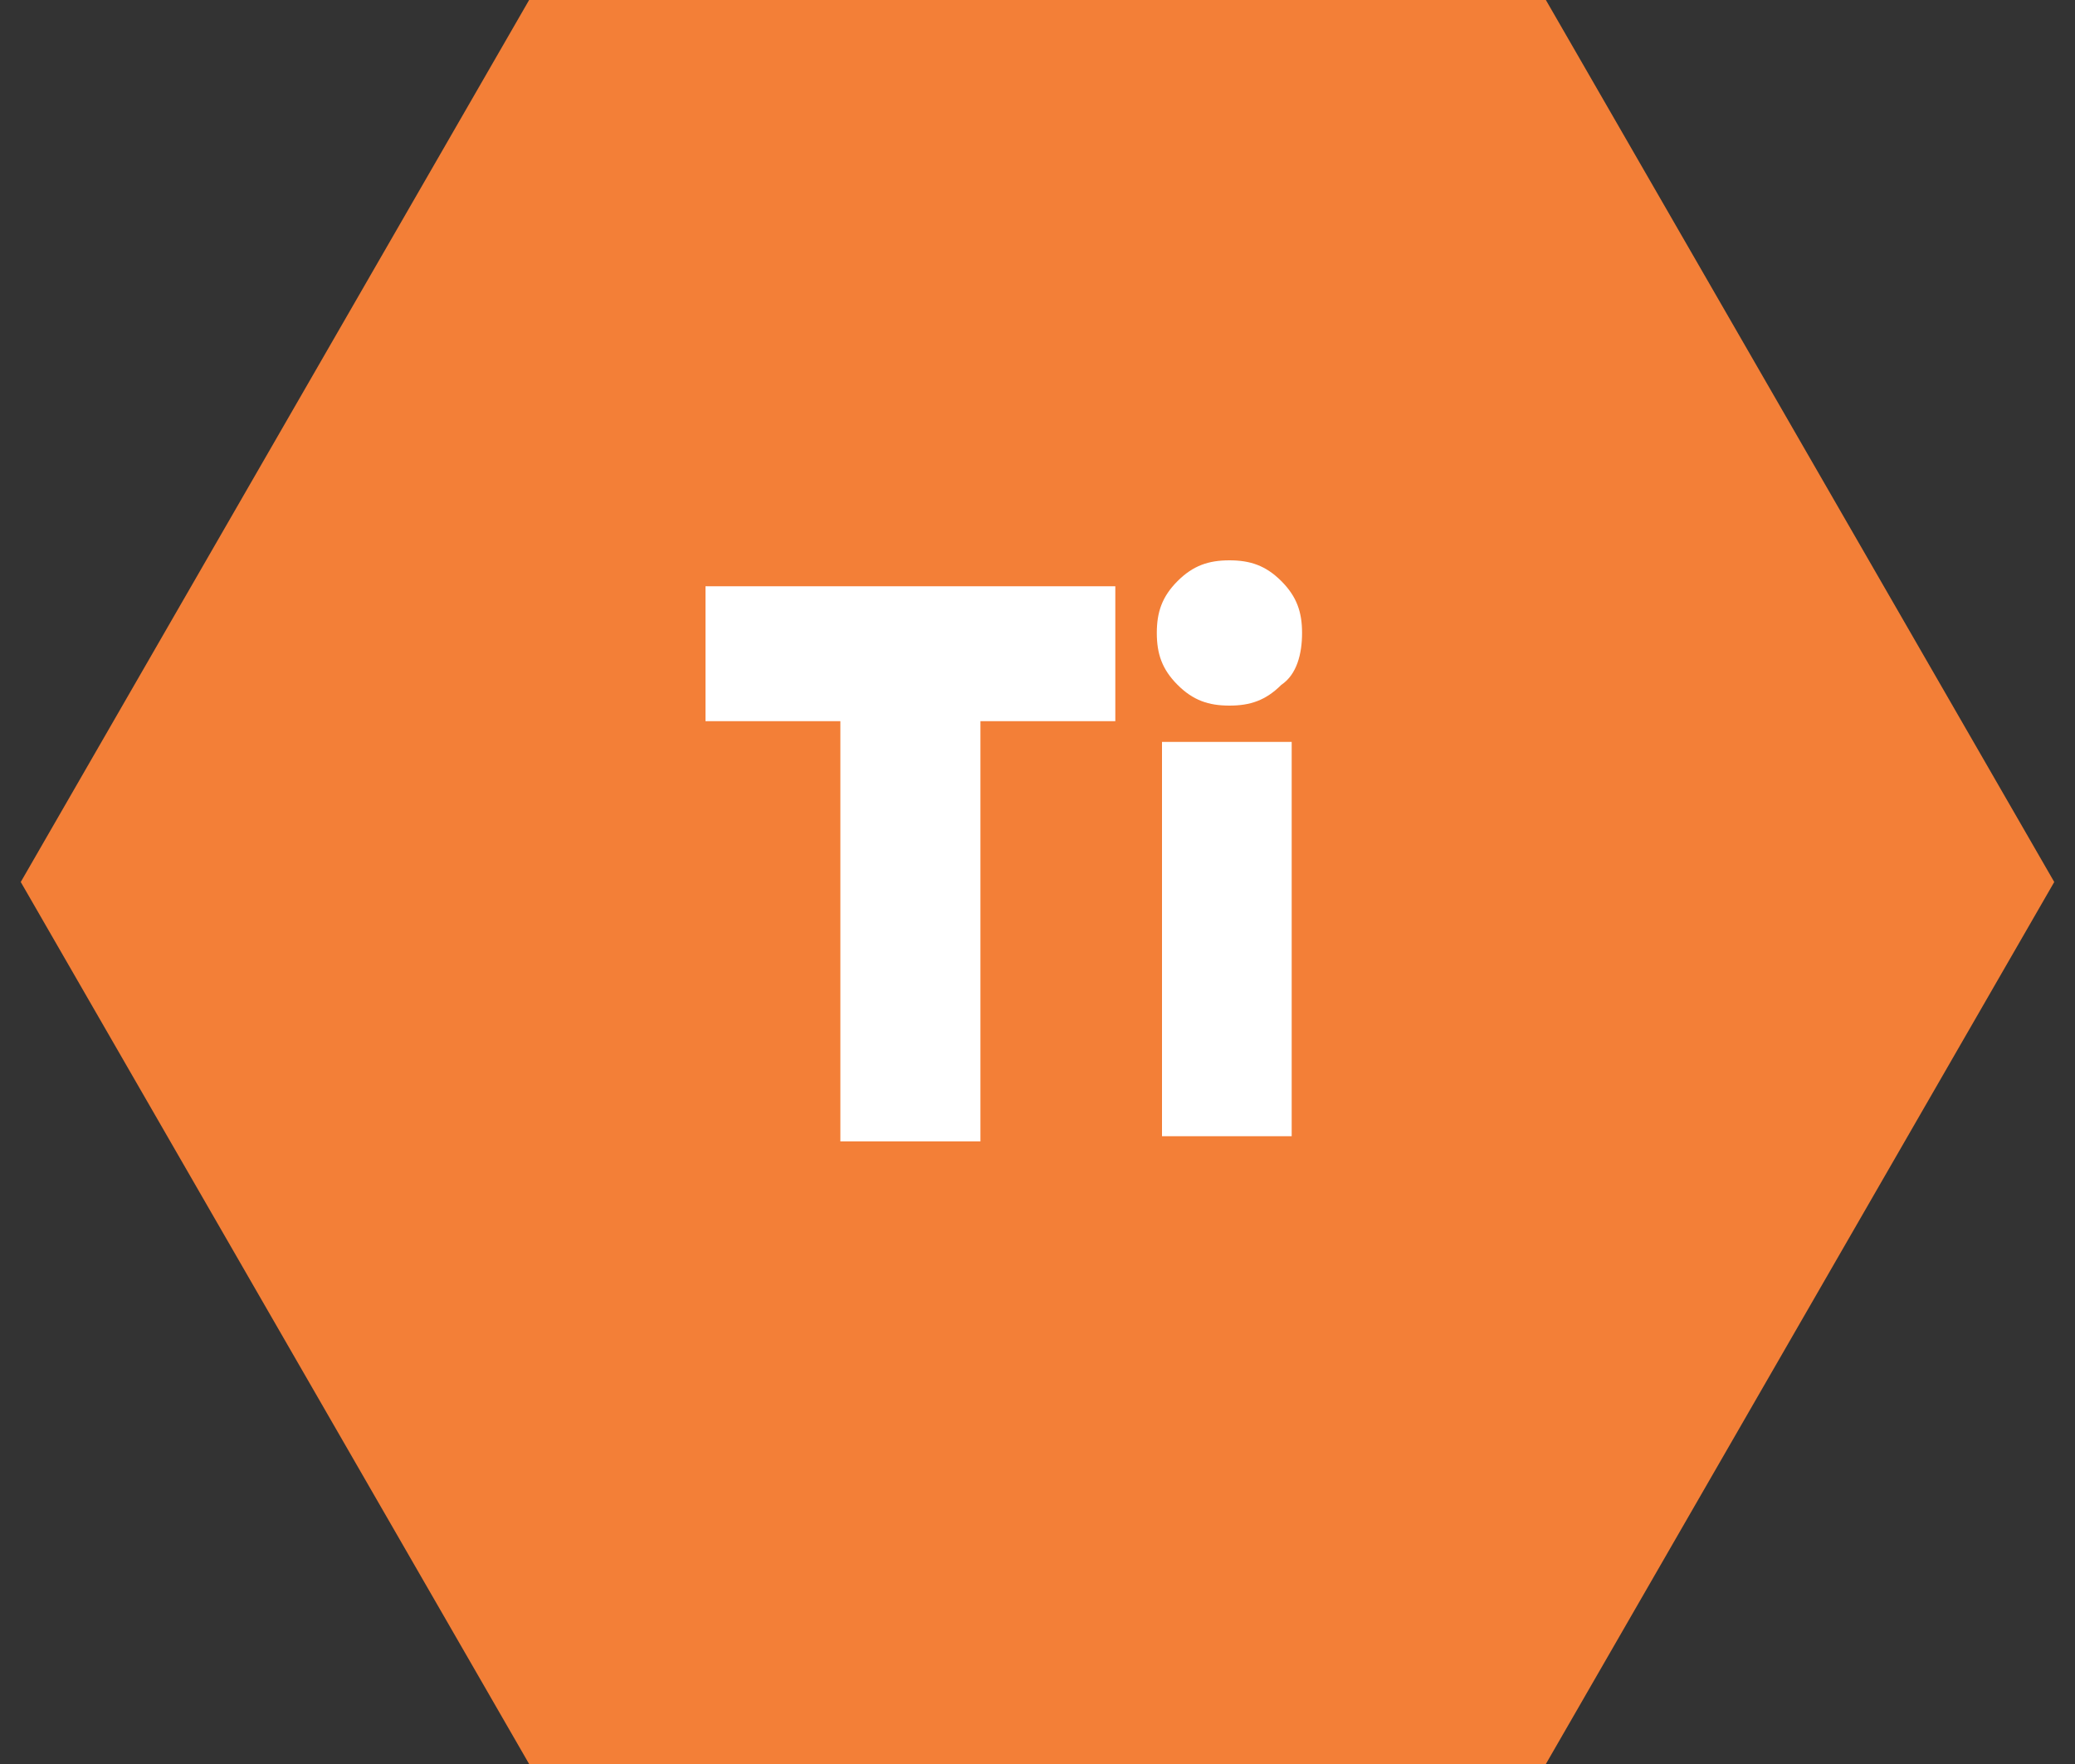
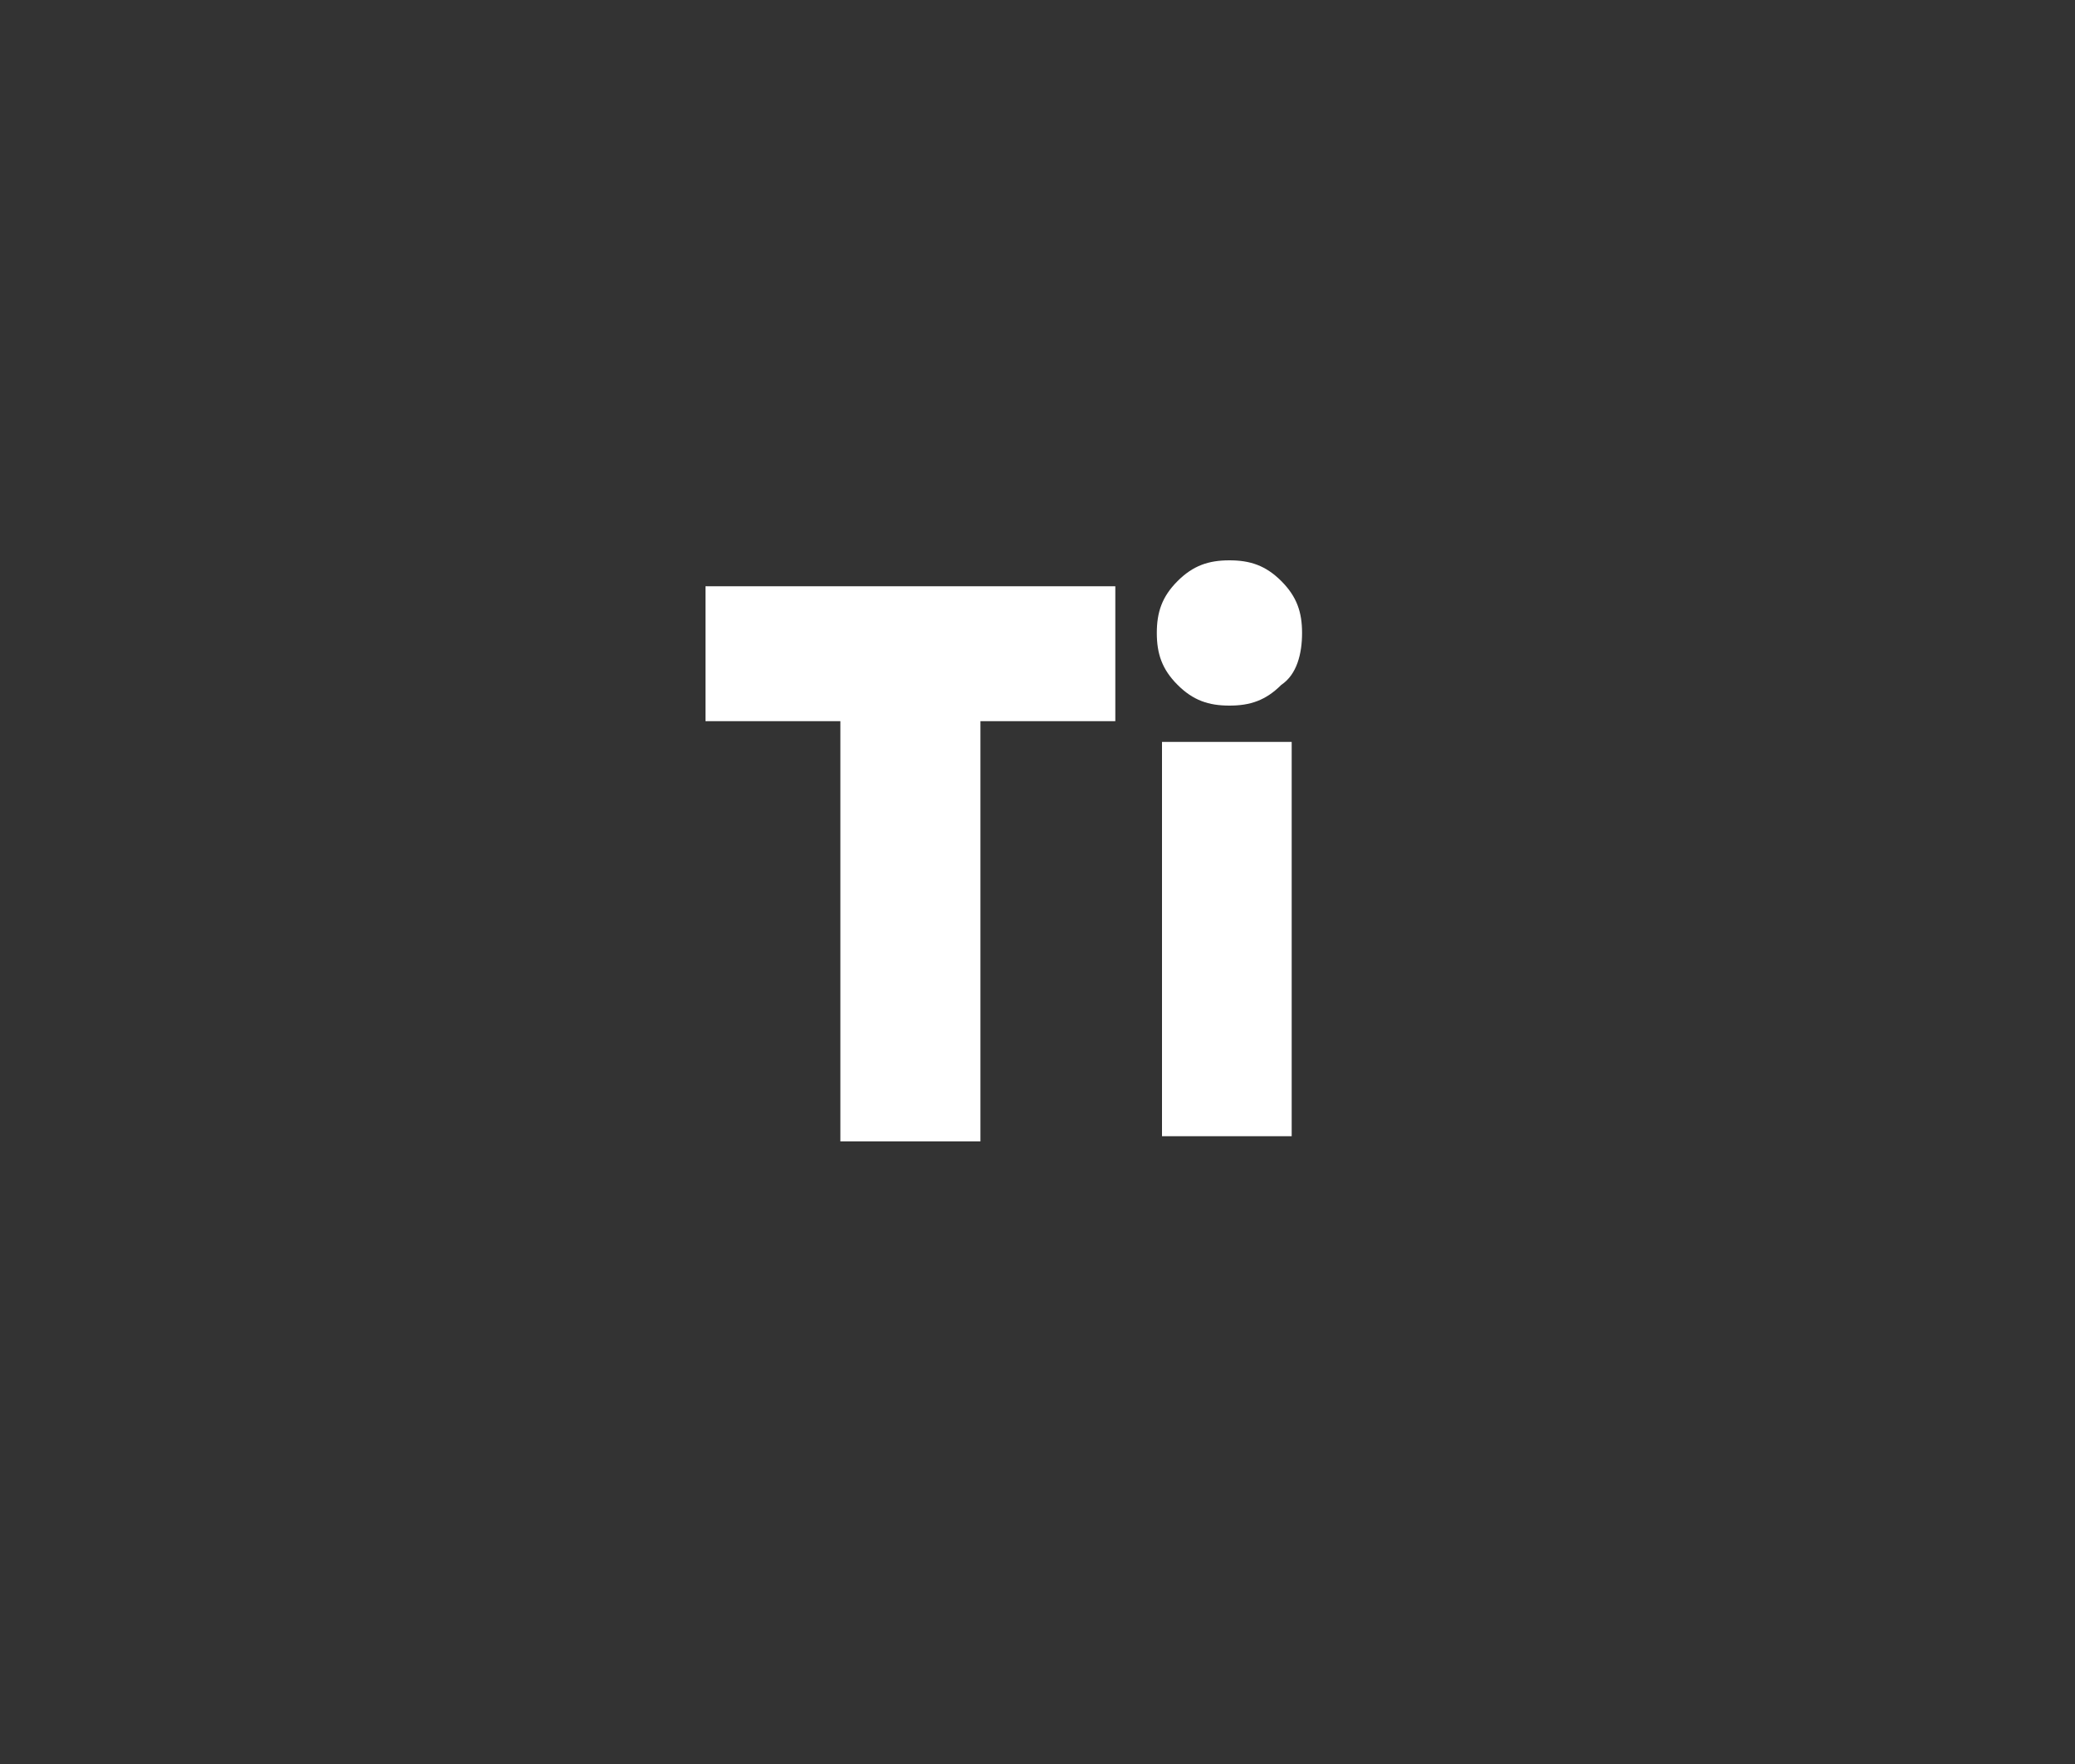
<svg xmlns="http://www.w3.org/2000/svg" width="40" height="34" x="0px" y="0px" viewBox="0 0 40 34" enable-background="new 0 0 40 34" xml:space="preserve">
  <rect x="0" y="0" width="40" height="34" fill="#333333" stroke="none" />
-   <polygon fill="#F37F37" points="29.8,0 10.2,0 0.4,17 10.2,34 29.8,34 39.6,17 " />
  <path fill="#FFFFFF" d="M21.5,11.3v2.6h-2.6v8.1h-2.7v-8.1h-2.6v-2.6H21.5z" />
  <path fill="#FFFFFF" d="M24.7,13.2c-0.3,0.3-0.6,0.4-1,0.4c-0.4,0-0.7-0.1-1-0.4c-0.3-0.3-0.4-0.6-0.4-1s0.1-0.7,0.4-1  c0.3-0.3,0.6-0.4,1-0.4c0.4,0,0.7,0.1,1,0.4s0.4,0.6,0.4,1S25,13,24.7,13.2z M22.4,21.9v-7.6h2.5v7.6H22.4z" />
</svg>